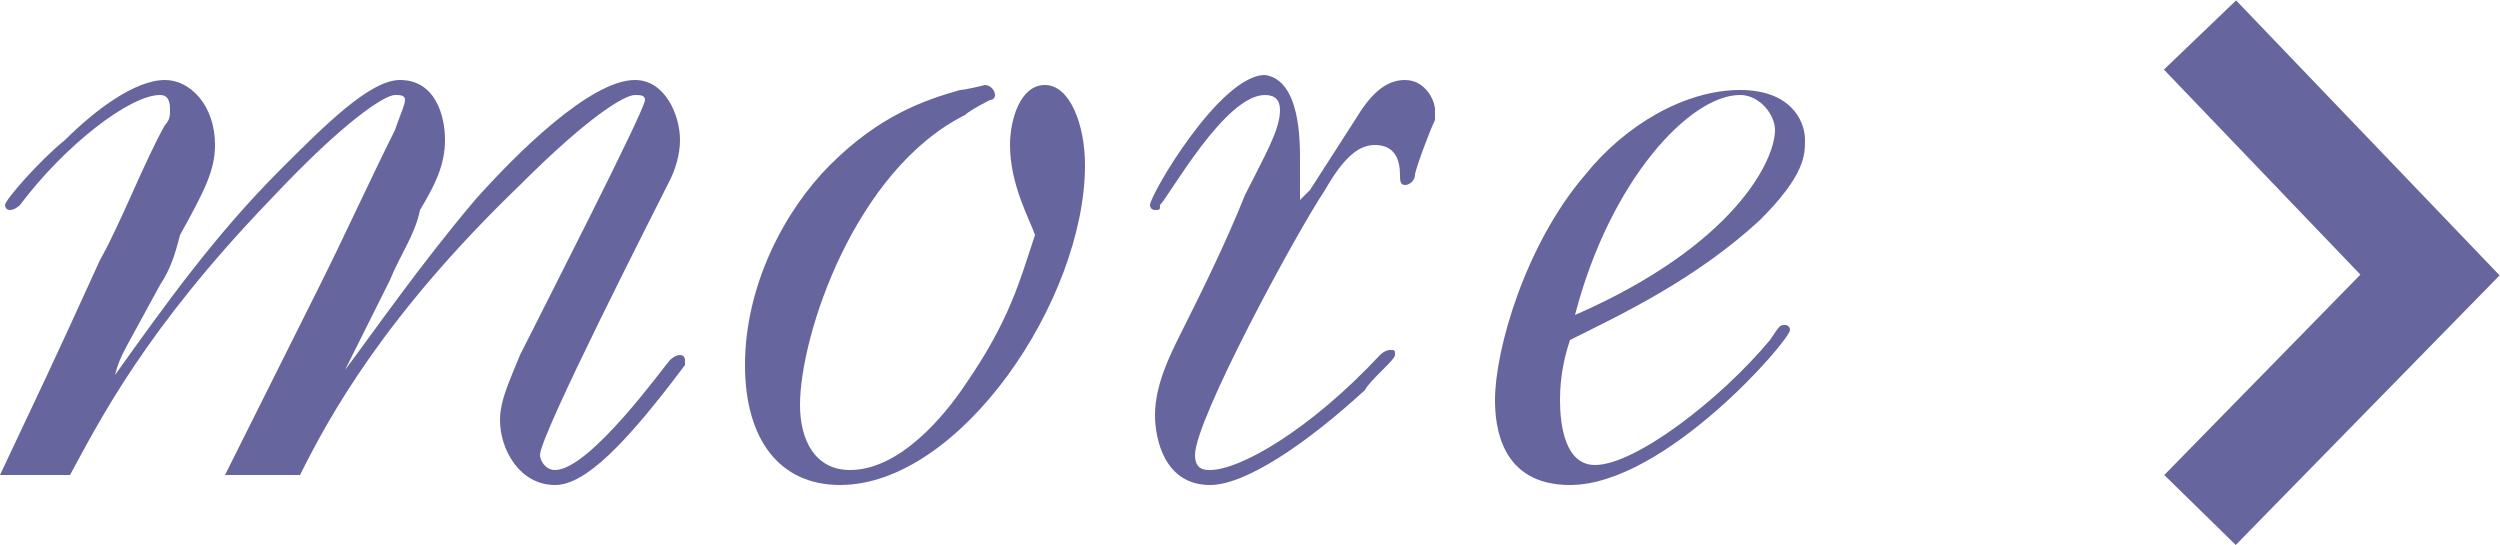
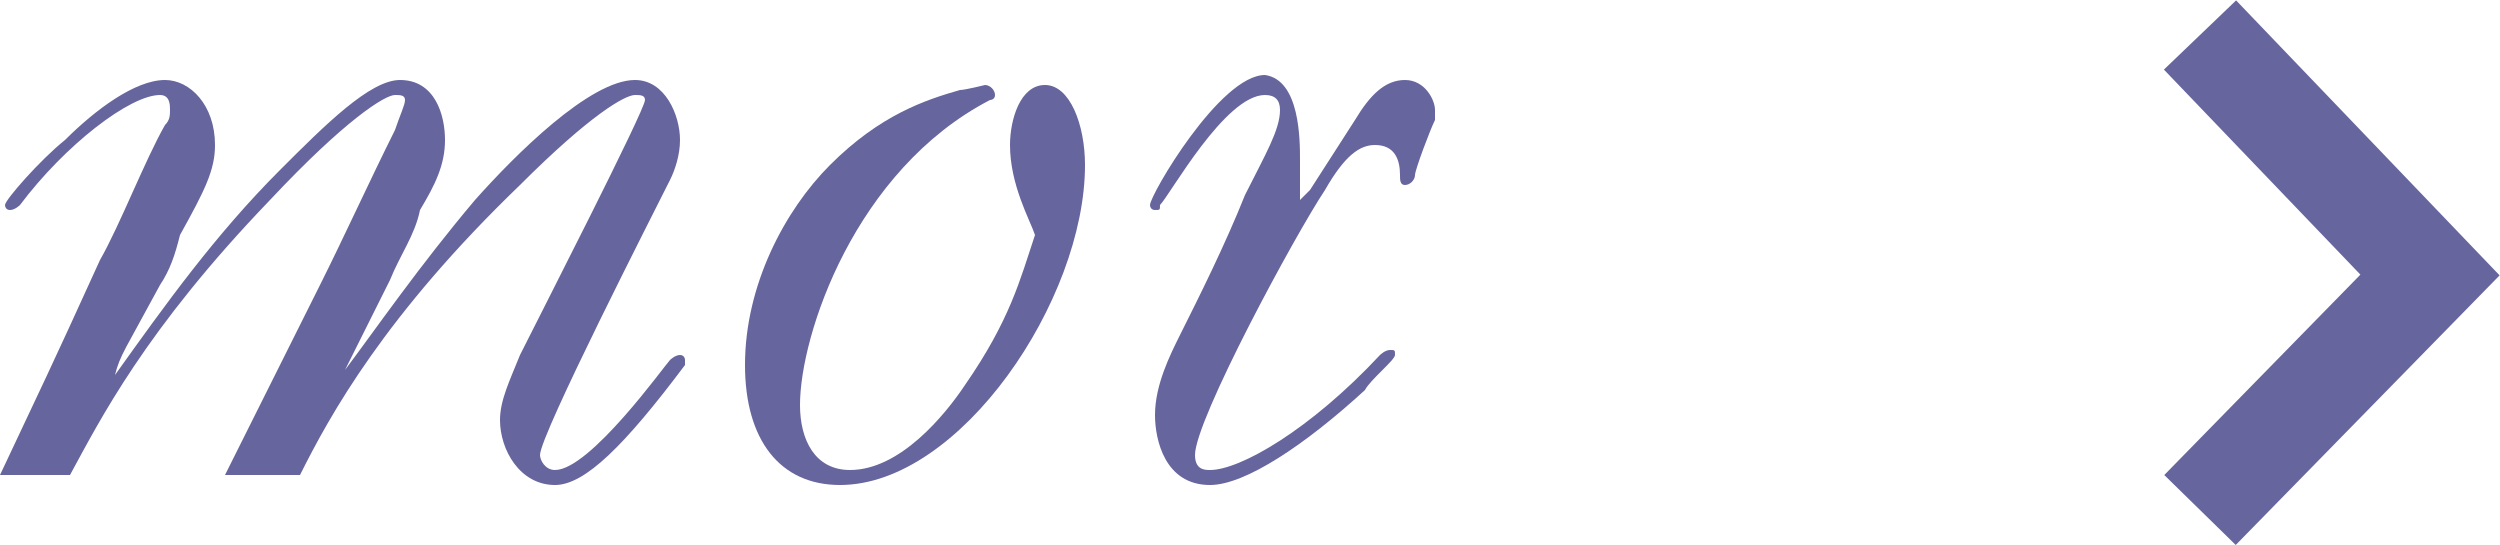
<svg xmlns="http://www.w3.org/2000/svg" version="1.1" x="0px" y="0px" width="50px" height="10.9px" viewBox="0 0 50 10.9" style="enable-background:new 0 0 50 10.9;" xml:space="preserve">
  <style type="text/css">
	.st0{fill:#66659E;}
	.st1{fill:none;stroke:#66659E;stroke-width:2;}
</style>
  <defs>
</defs>
  <g>
    <g>
      <path class="st0" d="M0,9.5c0.8-1.7,1-2.1,2-4.3c0.4-0.7,0.9-2,1.3-2.7c0.1-0.1,0.1-0.2,0.1-0.3c0-0.1,0-0.3-0.2-0.3    c-0.6,0-1.9,1-2.8,2.2c0,0-0.1,0.1-0.2,0.1c-0.1,0-0.1-0.1-0.1-0.1c0-0.1,0.7-0.9,1.2-1.3c0.6-0.6,1.4-1.2,2-1.2    c0.5,0,1,0.5,1,1.3c0,0.5-0.2,0.9-0.7,1.8C3.5,5.1,3.4,5.4,3.2,5.7C2.5,7,2.4,7.1,2.3,7.5c1-1.4,2-2.8,3.3-4.1    C6.5,2.5,7.4,1.6,8,1.6c0.7,0,0.9,0.7,0.9,1.2c0,0.5-0.2,0.9-0.5,1.4C8.3,4.7,8,5.1,7.8,5.6L6.9,7.4c0.6-0.8,1.5-2.1,2.6-3.4    c0.8-0.9,2.3-2.4,3.2-2.4c0.6,0,0.9,0.7,0.9,1.2c0,0.3-0.1,0.6-0.2,0.8c-0.3,0.6-2.6,5.1-2.6,5.5c0,0.1,0.1,0.3,0.3,0.3    c0.7,0,2.2-2.1,2.3-2.2c0,0,0.1-0.1,0.2-0.1c0.1,0,0.1,0.1,0.1,0.1c0,0,0,0.1,0,0.1c-1.2,1.6-2,2.4-2.6,2.4    c-0.7,0-1.1-0.7-1.1-1.3c0-0.4,0.2-0.8,0.4-1.3c0.4-0.8,2.5-4.9,2.5-5.1c0-0.1-0.1-0.1-0.2-0.1c-0.2,0-0.9,0.4-2.3,1.8    C7.7,6.3,6.6,8.3,6,9.5H4.5l1.9-3.8c0.5-1,1-2.1,1.5-3.1C8,2.3,8.1,2.1,8.1,2c0-0.1-0.1-0.1-0.2-0.1c-0.2,0-1,0.5-2.5,2.1    C2.9,6.6,2,8.4,1.4,9.5H0z" />
-       <path class="st0" d="M20.2,2.9c0-0.5,0.2-1.2,0.7-1.2c0.5,0,0.8,0.8,0.8,1.6c0,2.7-2.5,6.4-4.9,6.4c-1.2,0-1.9-0.9-1.9-2.4    c0-1.6,0.8-3.1,1.7-4c1-1,1.9-1.3,2.6-1.5c0.1,0,0.5-0.1,0.5-0.1c0.1,0,0.2,0.1,0.2,0.2c0,0.1-0.1,0.1-0.1,0.1    c0,0-0.4,0.2-0.5,0.3C17.1,3.4,16,6.7,16,8.1c0,0.7,0.3,1.3,1,1.3c1,0,1.9-1.1,2.3-1.7c0.9-1.3,1.1-2.1,1.4-3    C20.6,4.4,20.2,3.7,20.2,2.9z" />
+       <path class="st0" d="M20.2,2.9c0-0.5,0.2-1.2,0.7-1.2c0.5,0,0.8,0.8,0.8,1.6c0,2.7-2.5,6.4-4.9,6.4c-1.2,0-1.9-0.9-1.9-2.4    c0-1.6,0.8-3.1,1.7-4c1-1,1.9-1.3,2.6-1.5c0.1,0,0.5-0.1,0.5-0.1c0.1,0,0.2,0.1,0.2,0.2c0,0.1-0.1,0.1-0.1,0.1    C17.1,3.4,16,6.7,16,8.1c0,0.7,0.3,1.3,1,1.3c1,0,1.9-1.1,2.3-1.7c0.9-1.3,1.1-2.1,1.4-3    C20.6,4.4,20.2,3.7,20.2,2.9z" />
      <path class="st0" d="M27.1,2.4c0.3-0.5,0.6-0.8,1-0.8c0.4,0,0.6,0.4,0.6,0.6c0,0.1,0,0.1,0,0.2c-0.1,0.2-0.4,1-0.4,1.1    c0,0.1-0.1,0.2-0.2,0.2c-0.1,0-0.1-0.1-0.1-0.2c0-0.3-0.1-0.6-0.5-0.6c-0.3,0-0.6,0.2-1,0.9c-0.6,0.9-2.6,4.6-2.6,5.3    c0,0.3,0.2,0.3,0.3,0.3c0.6,0,2-0.8,3.4-2.3c0,0,0.1-0.1,0.2-0.1c0.1,0,0.1,0,0.1,0.1c0,0.1-0.5,0.5-0.6,0.7    c-1.2,1.1-2.4,1.9-3.1,1.9c-0.9,0-1.1-0.9-1.1-1.4c0-0.6,0.3-1.2,0.5-1.6c0.4-0.8,0.9-1.8,1.3-2.8c0.4-0.8,0.7-1.3,0.7-1.7    c0-0.2-0.1-0.3-0.3-0.3c-0.8,0-1.9,2-2.1,2.2c0,0.1,0,0.1-0.1,0.1c-0.1,0-0.1-0.1-0.1-0.1c0-0.2,1.4-2.6,2.3-2.6    C26,1.6,26,2.8,26,3.2C26,3.4,26,3.7,26,4l0.2-0.2L27.1,2.4z" />
-       <path class="st0" d="M31.2,8c0,0.5,0.1,1.3,0.7,1.3c0.8,0,2.5-1.3,3.5-2.5c0.2-0.3,0.2-0.3,0.3-0.3c0.1,0,0.1,0.1,0.1,0.1    c0,0.2-2.5,3.1-4.4,3.1c-1.4,0-1.5-1.2-1.5-1.7c0-1,0.6-3.1,1.8-4.5c0.8-1,2-1.7,3.1-1.7c1,0,1.3,0.6,1.3,1c0,0.3,0,0.7-0.9,1.6    c-1.3,1.2-2.8,1.9-3.8,2.4C31.3,7.1,31.2,7.5,31.2,8z M35.5,2.6c0-0.3-0.3-0.7-0.7-0.7c-1,0-2.6,1.7-3.3,4.4    C34.7,4.9,35.5,3.2,35.5,2.6z" />
    </g>
    <polyline class="st1" points="44,0.7 48.6,5.5 44,10.2  " />
  </g>
</svg>